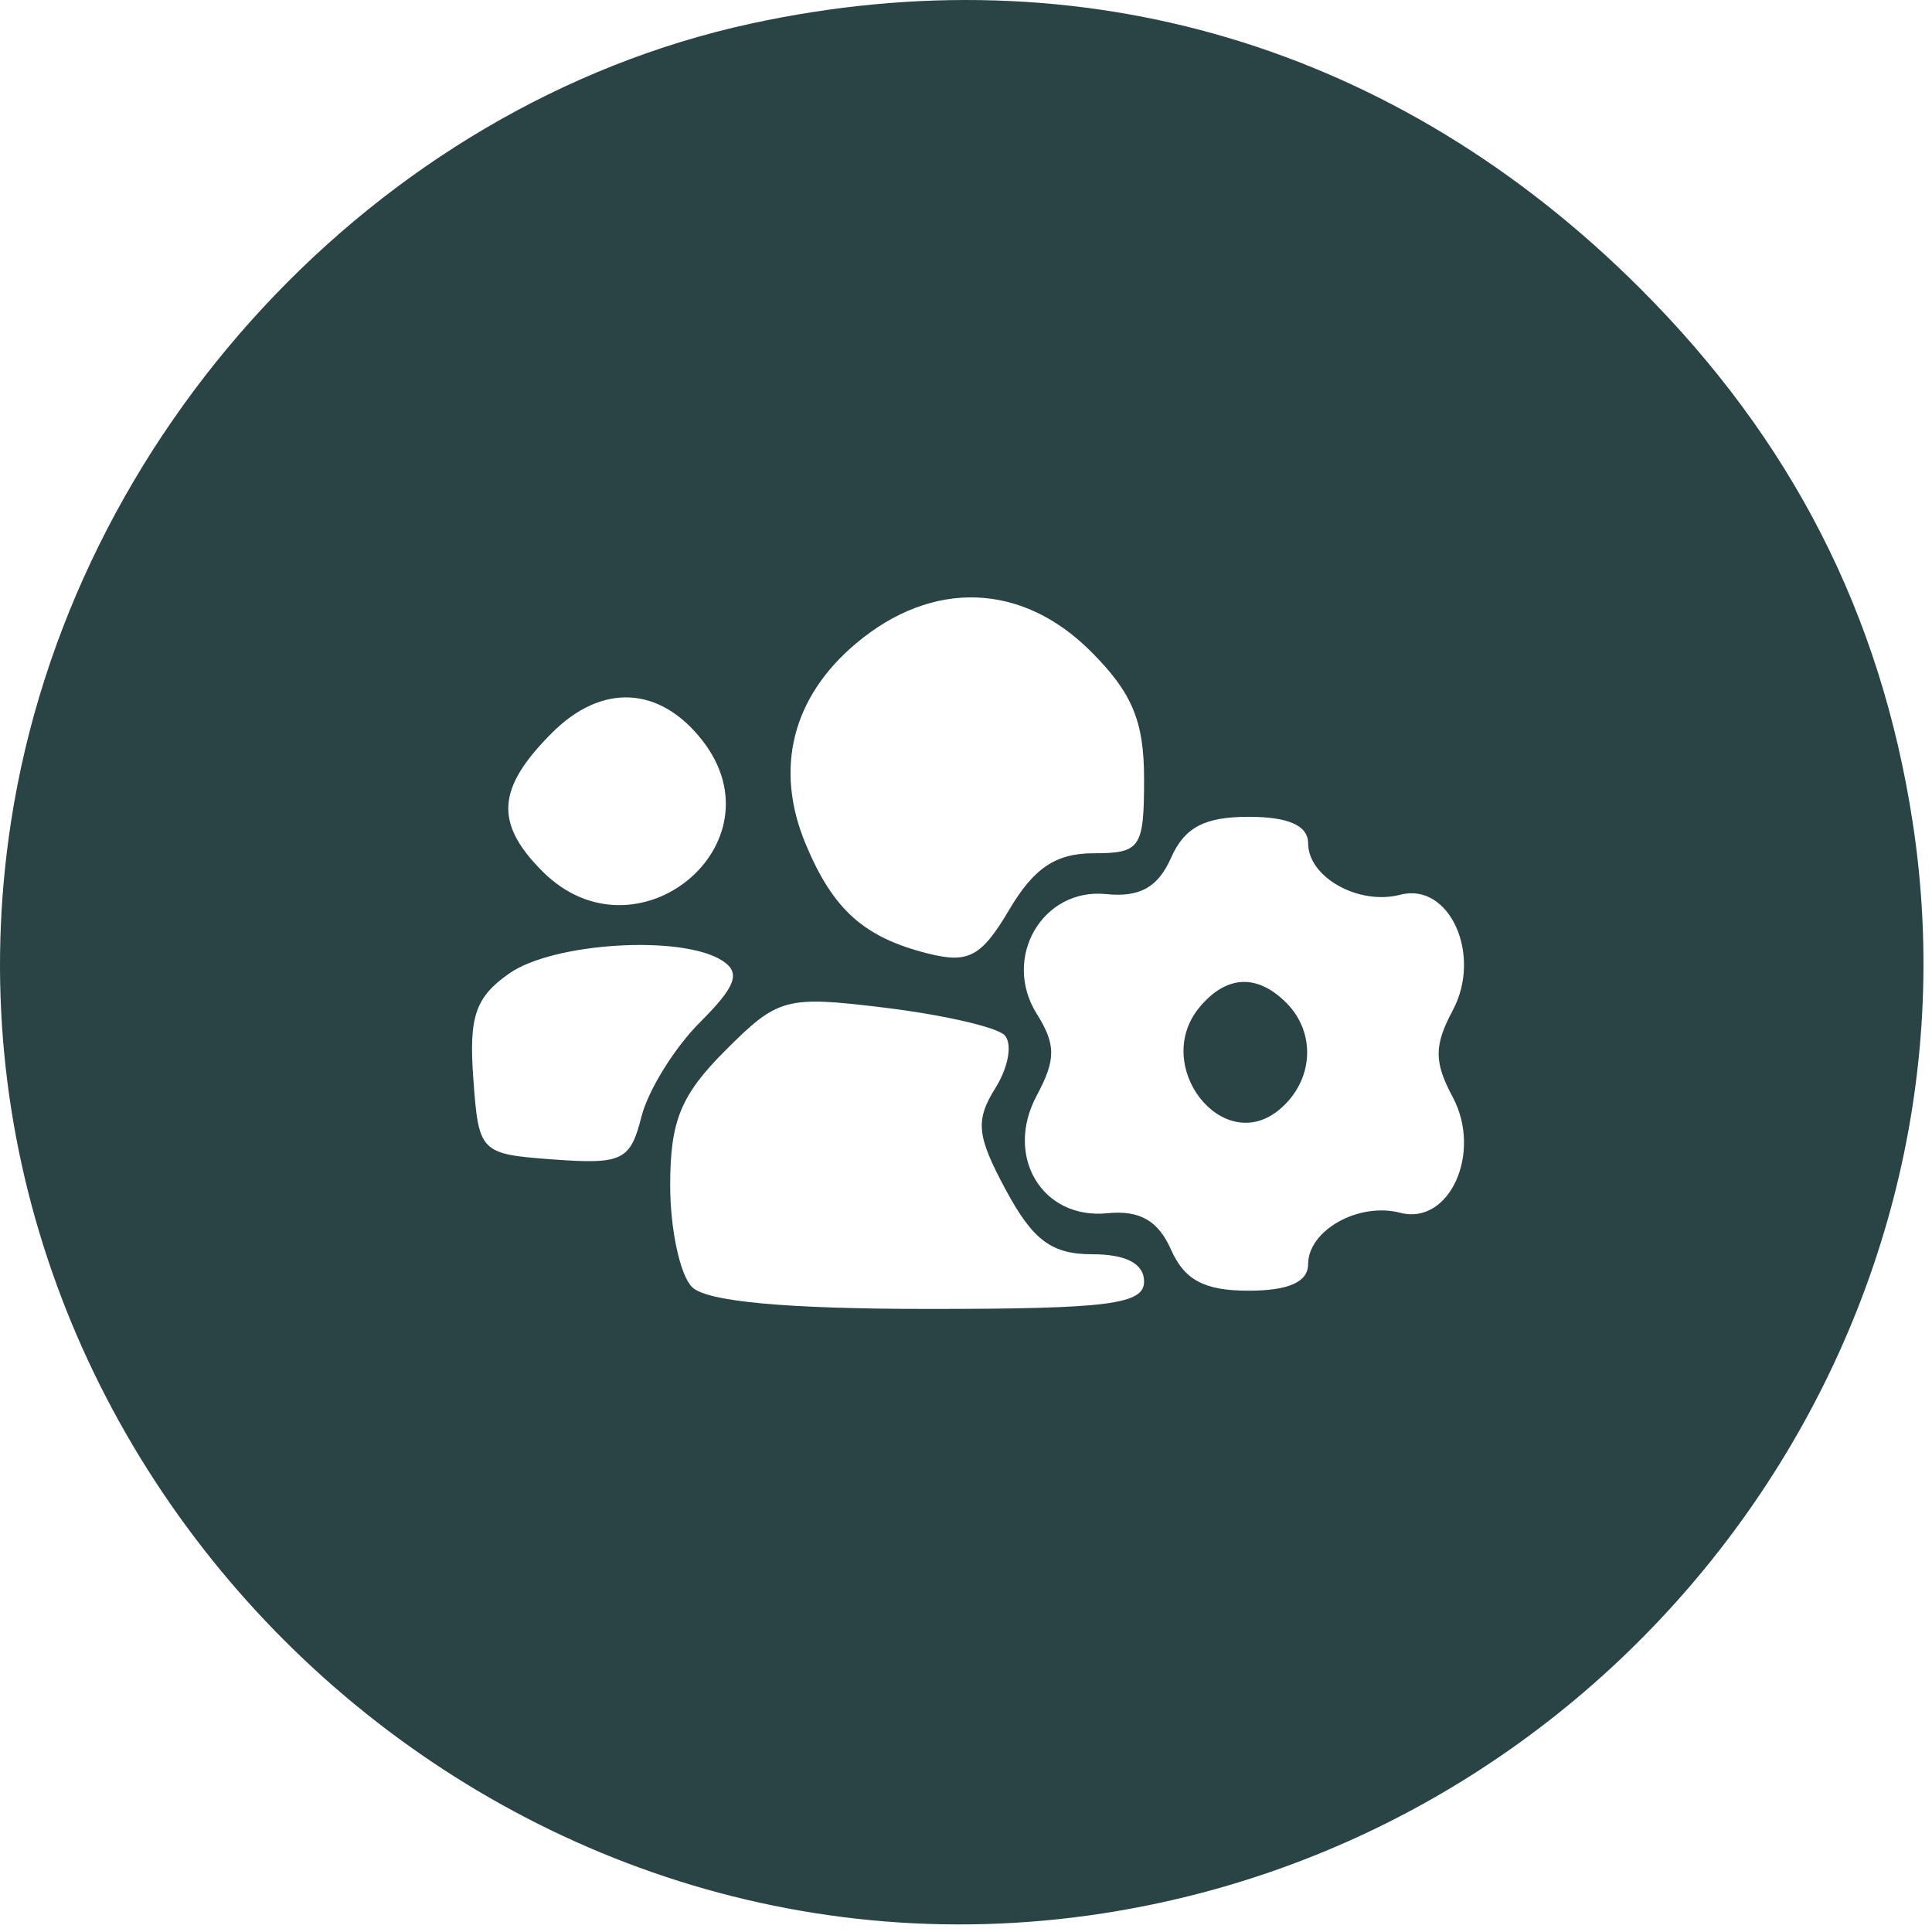
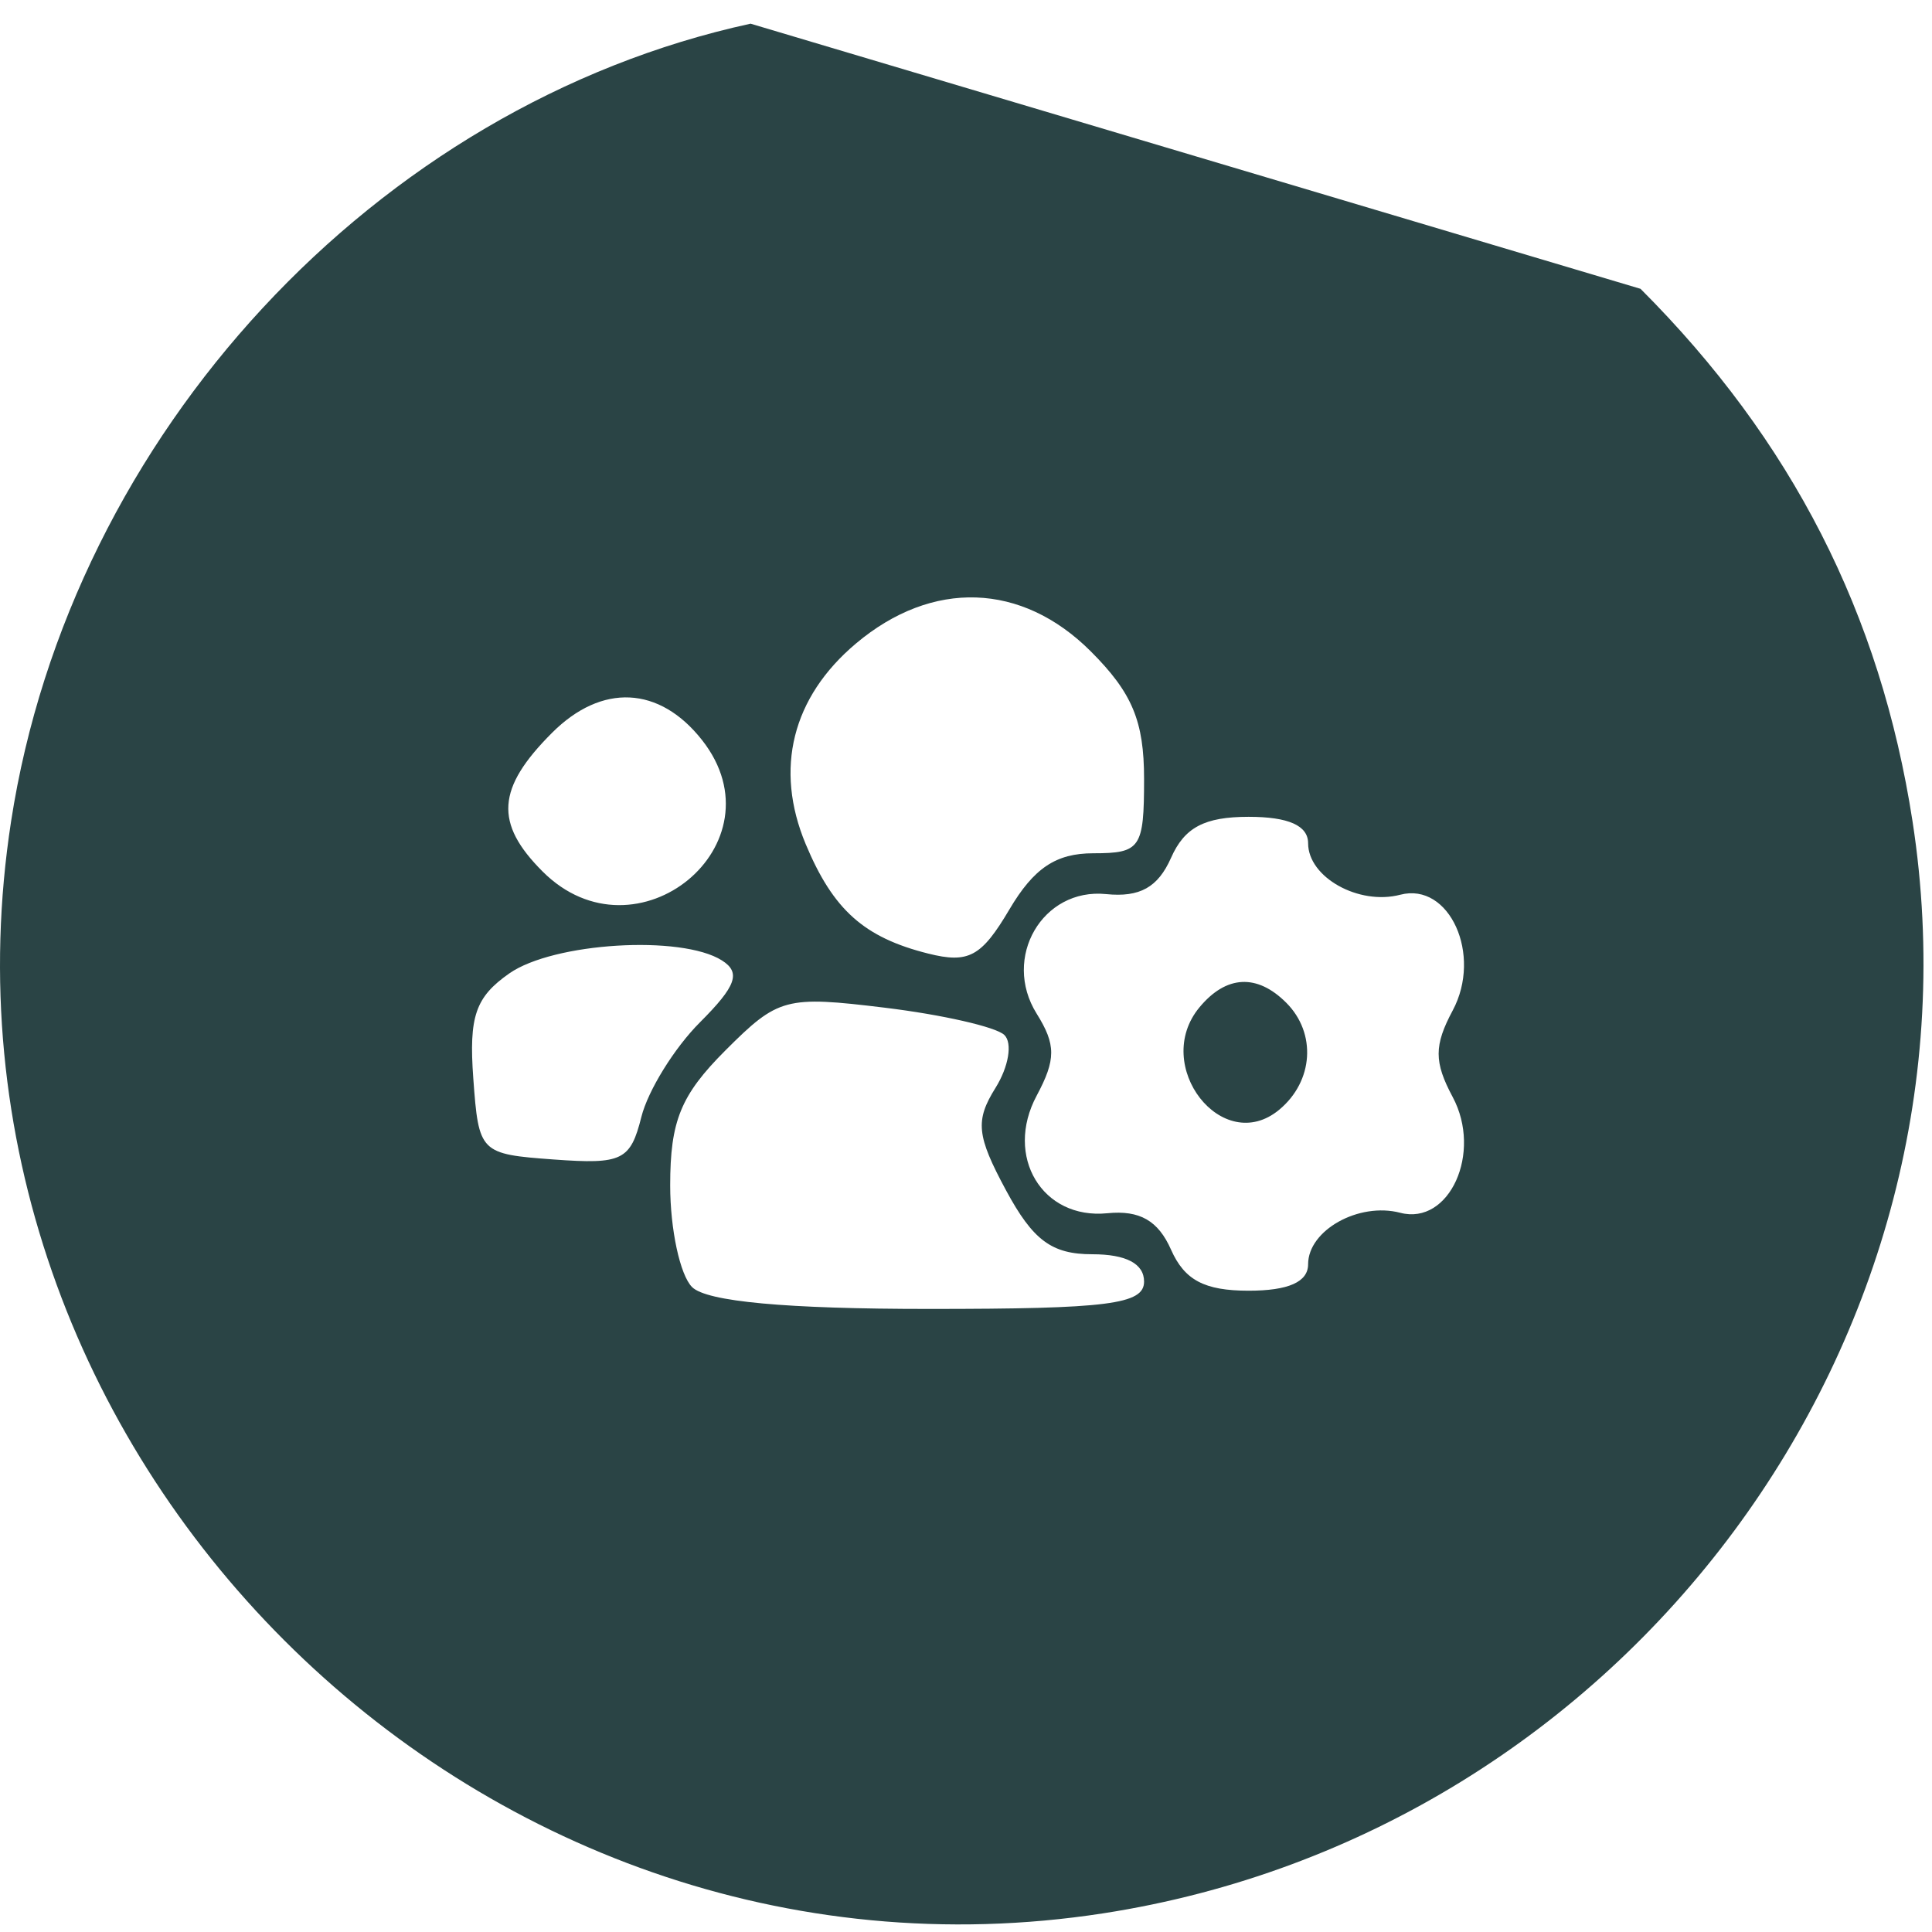
<svg xmlns="http://www.w3.org/2000/svg" width="106" height="106" viewBox="0 0 106 106" fill="none">
-   <path fill-rule="evenodd" clip-rule="evenodd" d="M41.181 1.299C20.626 5.771 3.888 23.827 0.608 45.065C-4.732 79.651 25.934 110.317 60.52 104.977C89.232 100.543 109.315 73.451 104.932 45.065C103.173 33.675 98.304 24.142 90.008 15.846C76.655 2.493 59.367 -2.658 41.181 1.299ZM59.847 35.738C62.122 38.013 62.77 39.565 62.77 42.738C62.77 46.531 62.576 46.815 59.986 46.815C57.936 46.815 56.721 47.628 55.381 49.897C53.847 52.493 53.144 52.875 50.921 52.317C47.405 51.434 45.715 49.923 44.206 46.315C42.477 42.178 43.46 38.254 46.965 35.304C51.148 31.784 56.059 31.95 59.847 35.738ZM38.52 40.607C42.997 46.303 34.915 52.96 29.77 47.815C27.118 45.163 27.248 43.246 30.287 40.207C33.016 37.478 36.181 37.631 38.52 40.607ZM71.77 46.265C71.77 48.133 74.549 49.686 76.826 49.09C79.524 48.385 81.337 52.387 79.703 55.44C78.675 57.361 78.675 58.269 79.703 60.19C81.337 63.243 79.524 67.245 76.826 66.54C74.549 65.944 71.77 67.497 71.77 69.365C71.77 70.335 70.691 70.815 68.507 70.815C66.085 70.815 64.988 70.235 64.25 68.565C63.544 66.968 62.529 66.388 60.753 66.565C57.183 66.922 55.094 63.446 56.877 60.115C57.94 58.129 57.94 57.316 56.877 55.615C54.962 52.548 57.196 48.7 60.687 49.055C62.537 49.242 63.533 48.685 64.25 47.065C64.988 45.395 66.085 44.815 68.507 44.815C70.691 44.815 71.77 45.295 71.77 46.265ZM39.61 52.695C40.659 53.36 40.396 54.098 38.401 56.093C36.999 57.496 35.553 59.83 35.189 61.28C34.59 63.667 34.135 63.889 30.399 63.617C26.327 63.319 26.266 63.257 25.967 59.159C25.72 55.77 26.084 54.708 27.94 53.409C30.363 51.712 37.381 51.282 39.61 52.695ZM65.81 55.267C63.162 58.457 67.069 63.472 70.186 60.885C72.067 59.323 72.24 56.685 70.57 55.015C68.967 53.412 67.275 53.501 65.81 55.267ZM55.102 56.782C55.56 57.221 55.342 58.527 54.619 59.686C53.496 61.484 53.58 62.307 55.194 65.304C56.674 68.052 57.703 68.815 59.927 68.815C61.787 68.815 62.77 69.333 62.77 70.315C62.77 71.564 60.792 71.815 50.97 71.815C43.126 71.815 38.768 71.413 37.97 70.615C37.31 69.955 36.77 67.445 36.77 65.038C36.77 61.497 37.35 60.082 39.804 57.627C42.697 54.734 43.105 54.626 48.554 55.289C51.698 55.672 54.644 56.344 55.102 56.782Z" fill="#2A4445" />
+   <path fill-rule="evenodd" clip-rule="evenodd" d="M41.181 1.299C20.626 5.771 3.888 23.827 0.608 45.065C-4.732 79.651 25.934 110.317 60.52 104.977C89.232 100.543 109.315 73.451 104.932 45.065C103.173 33.675 98.304 24.142 90.008 15.846ZM59.847 35.738C62.122 38.013 62.77 39.565 62.77 42.738C62.77 46.531 62.576 46.815 59.986 46.815C57.936 46.815 56.721 47.628 55.381 49.897C53.847 52.493 53.144 52.875 50.921 52.317C47.405 51.434 45.715 49.923 44.206 46.315C42.477 42.178 43.46 38.254 46.965 35.304C51.148 31.784 56.059 31.95 59.847 35.738ZM38.52 40.607C42.997 46.303 34.915 52.96 29.77 47.815C27.118 45.163 27.248 43.246 30.287 40.207C33.016 37.478 36.181 37.631 38.52 40.607ZM71.77 46.265C71.77 48.133 74.549 49.686 76.826 49.09C79.524 48.385 81.337 52.387 79.703 55.44C78.675 57.361 78.675 58.269 79.703 60.19C81.337 63.243 79.524 67.245 76.826 66.54C74.549 65.944 71.77 67.497 71.77 69.365C71.77 70.335 70.691 70.815 68.507 70.815C66.085 70.815 64.988 70.235 64.25 68.565C63.544 66.968 62.529 66.388 60.753 66.565C57.183 66.922 55.094 63.446 56.877 60.115C57.94 58.129 57.94 57.316 56.877 55.615C54.962 52.548 57.196 48.7 60.687 49.055C62.537 49.242 63.533 48.685 64.25 47.065C64.988 45.395 66.085 44.815 68.507 44.815C70.691 44.815 71.77 45.295 71.77 46.265ZM39.61 52.695C40.659 53.36 40.396 54.098 38.401 56.093C36.999 57.496 35.553 59.83 35.189 61.28C34.59 63.667 34.135 63.889 30.399 63.617C26.327 63.319 26.266 63.257 25.967 59.159C25.72 55.77 26.084 54.708 27.94 53.409C30.363 51.712 37.381 51.282 39.61 52.695ZM65.81 55.267C63.162 58.457 67.069 63.472 70.186 60.885C72.067 59.323 72.24 56.685 70.57 55.015C68.967 53.412 67.275 53.501 65.81 55.267ZM55.102 56.782C55.56 57.221 55.342 58.527 54.619 59.686C53.496 61.484 53.58 62.307 55.194 65.304C56.674 68.052 57.703 68.815 59.927 68.815C61.787 68.815 62.77 69.333 62.77 70.315C62.77 71.564 60.792 71.815 50.97 71.815C43.126 71.815 38.768 71.413 37.97 70.615C37.31 69.955 36.77 67.445 36.77 65.038C36.77 61.497 37.35 60.082 39.804 57.627C42.697 54.734 43.105 54.626 48.554 55.289C51.698 55.672 54.644 56.344 55.102 56.782Z" fill="#2A4445" />
</svg>